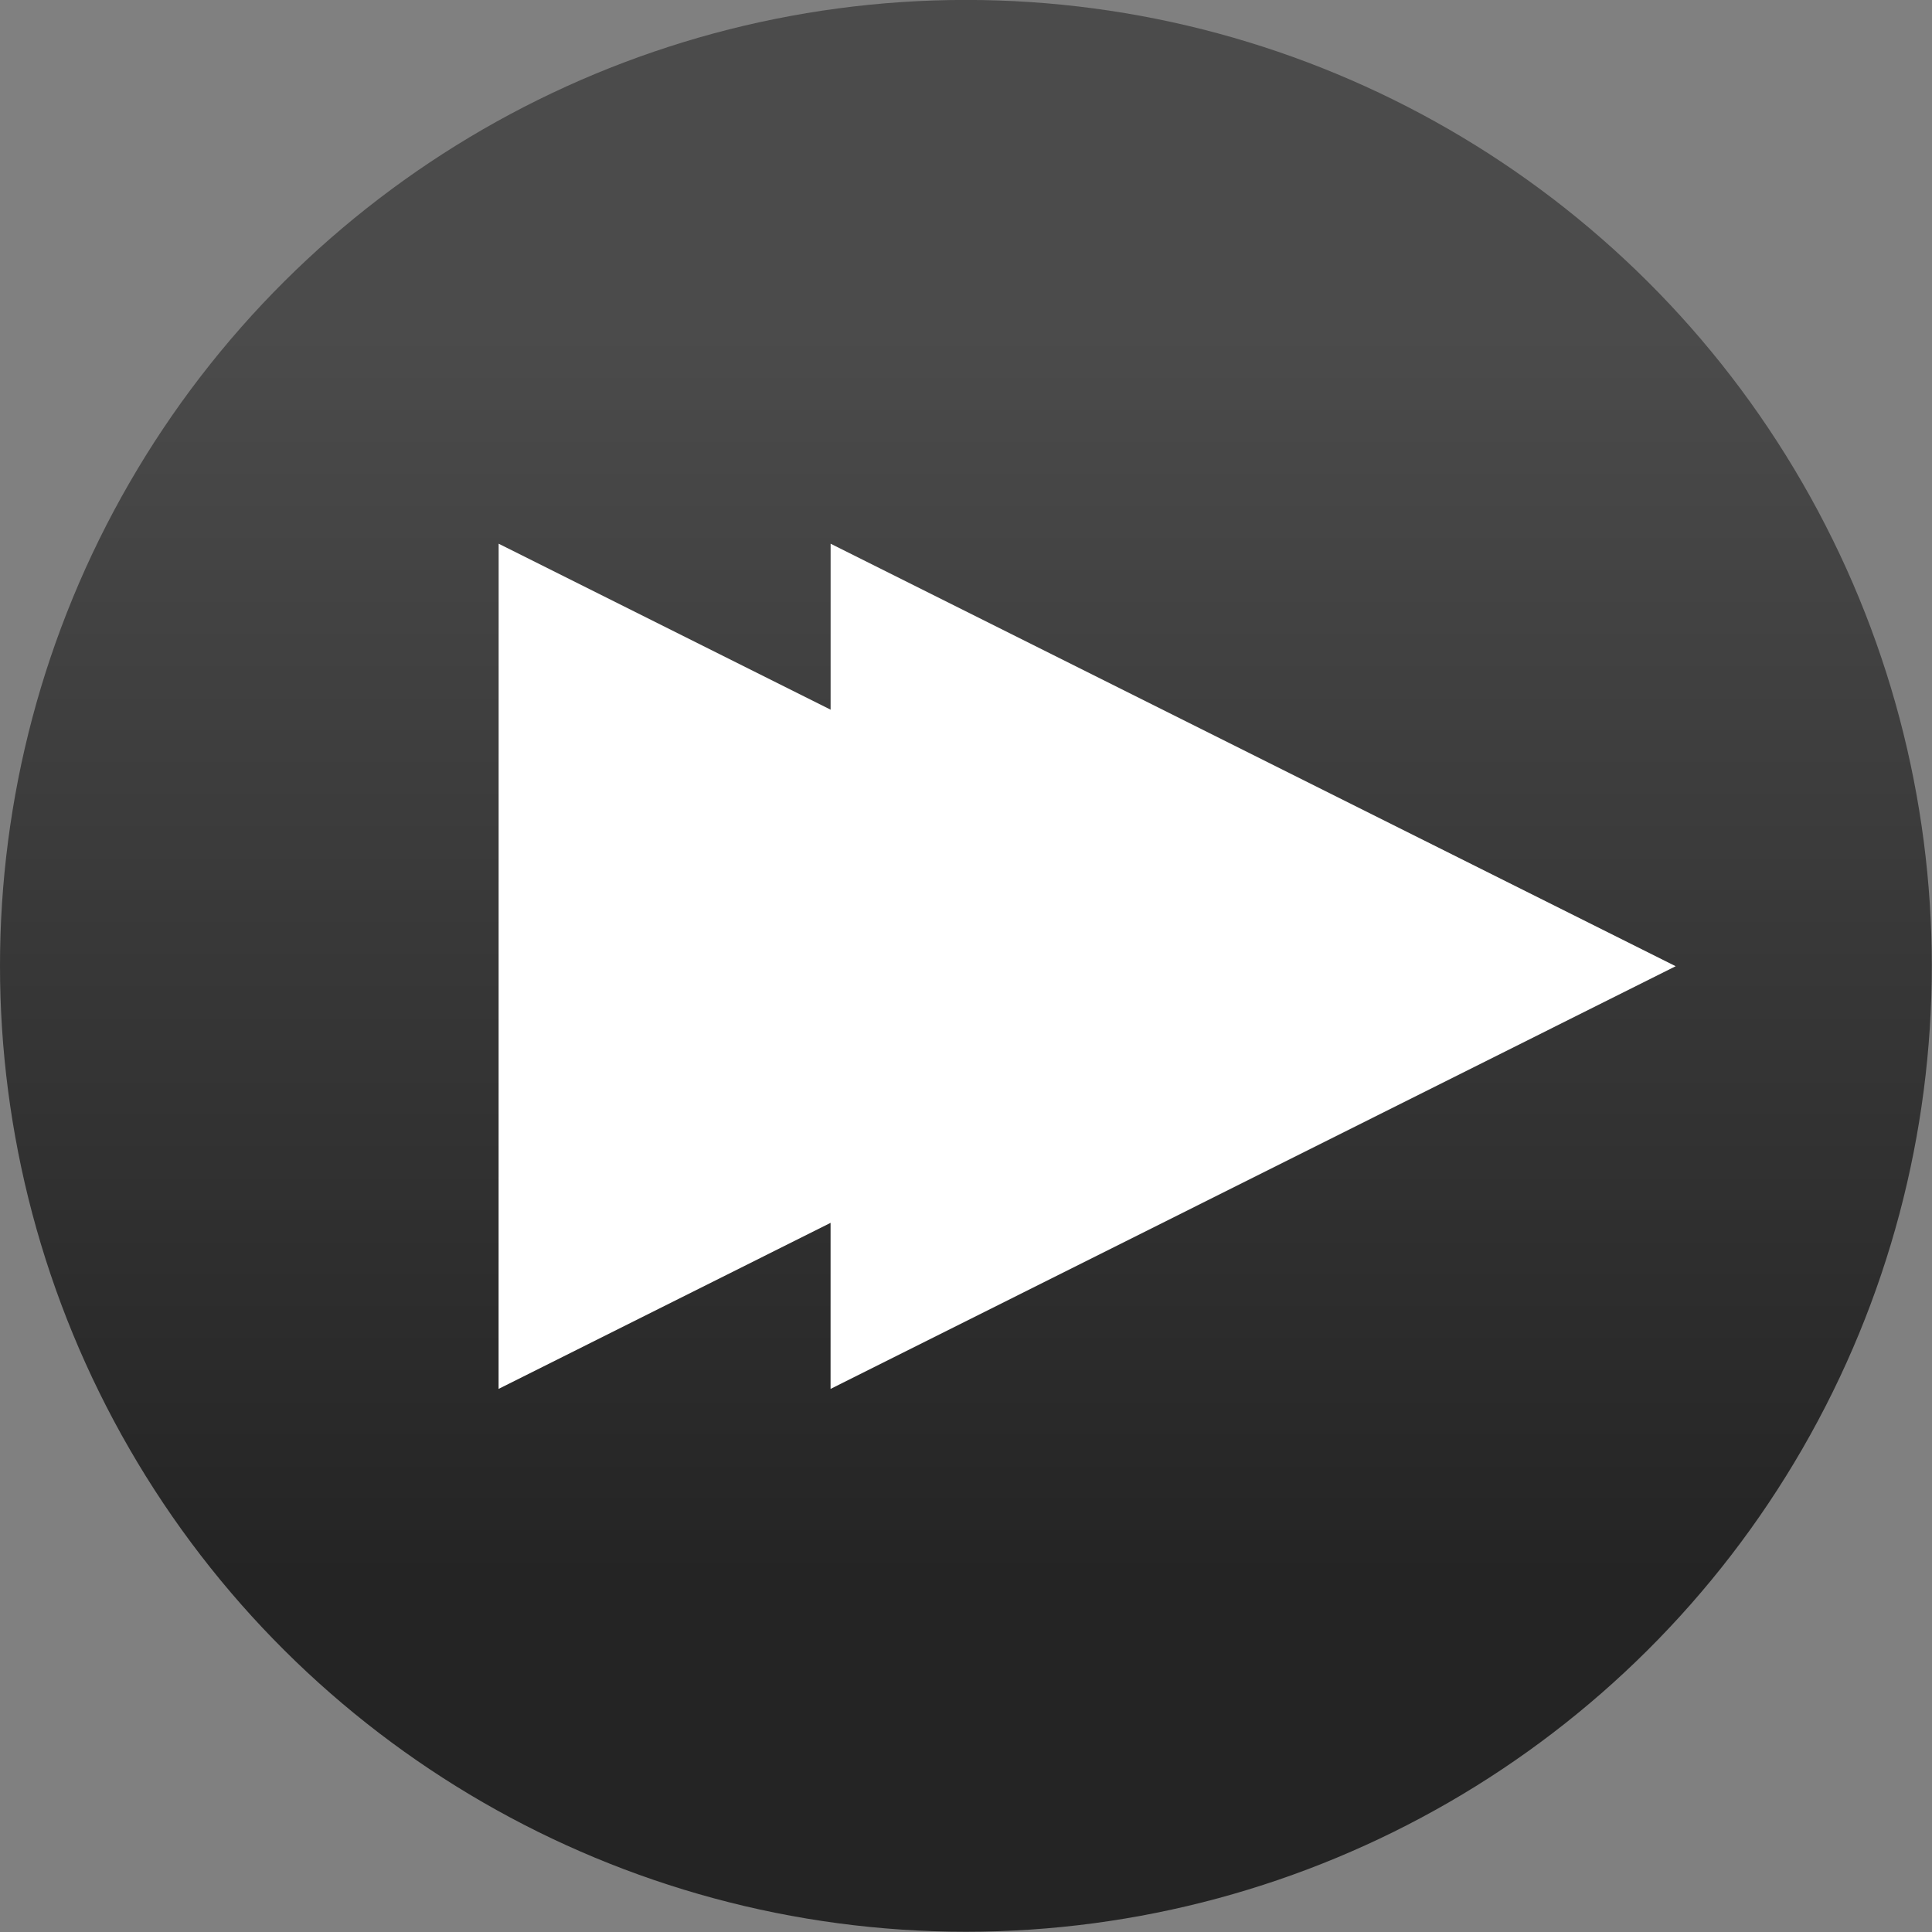
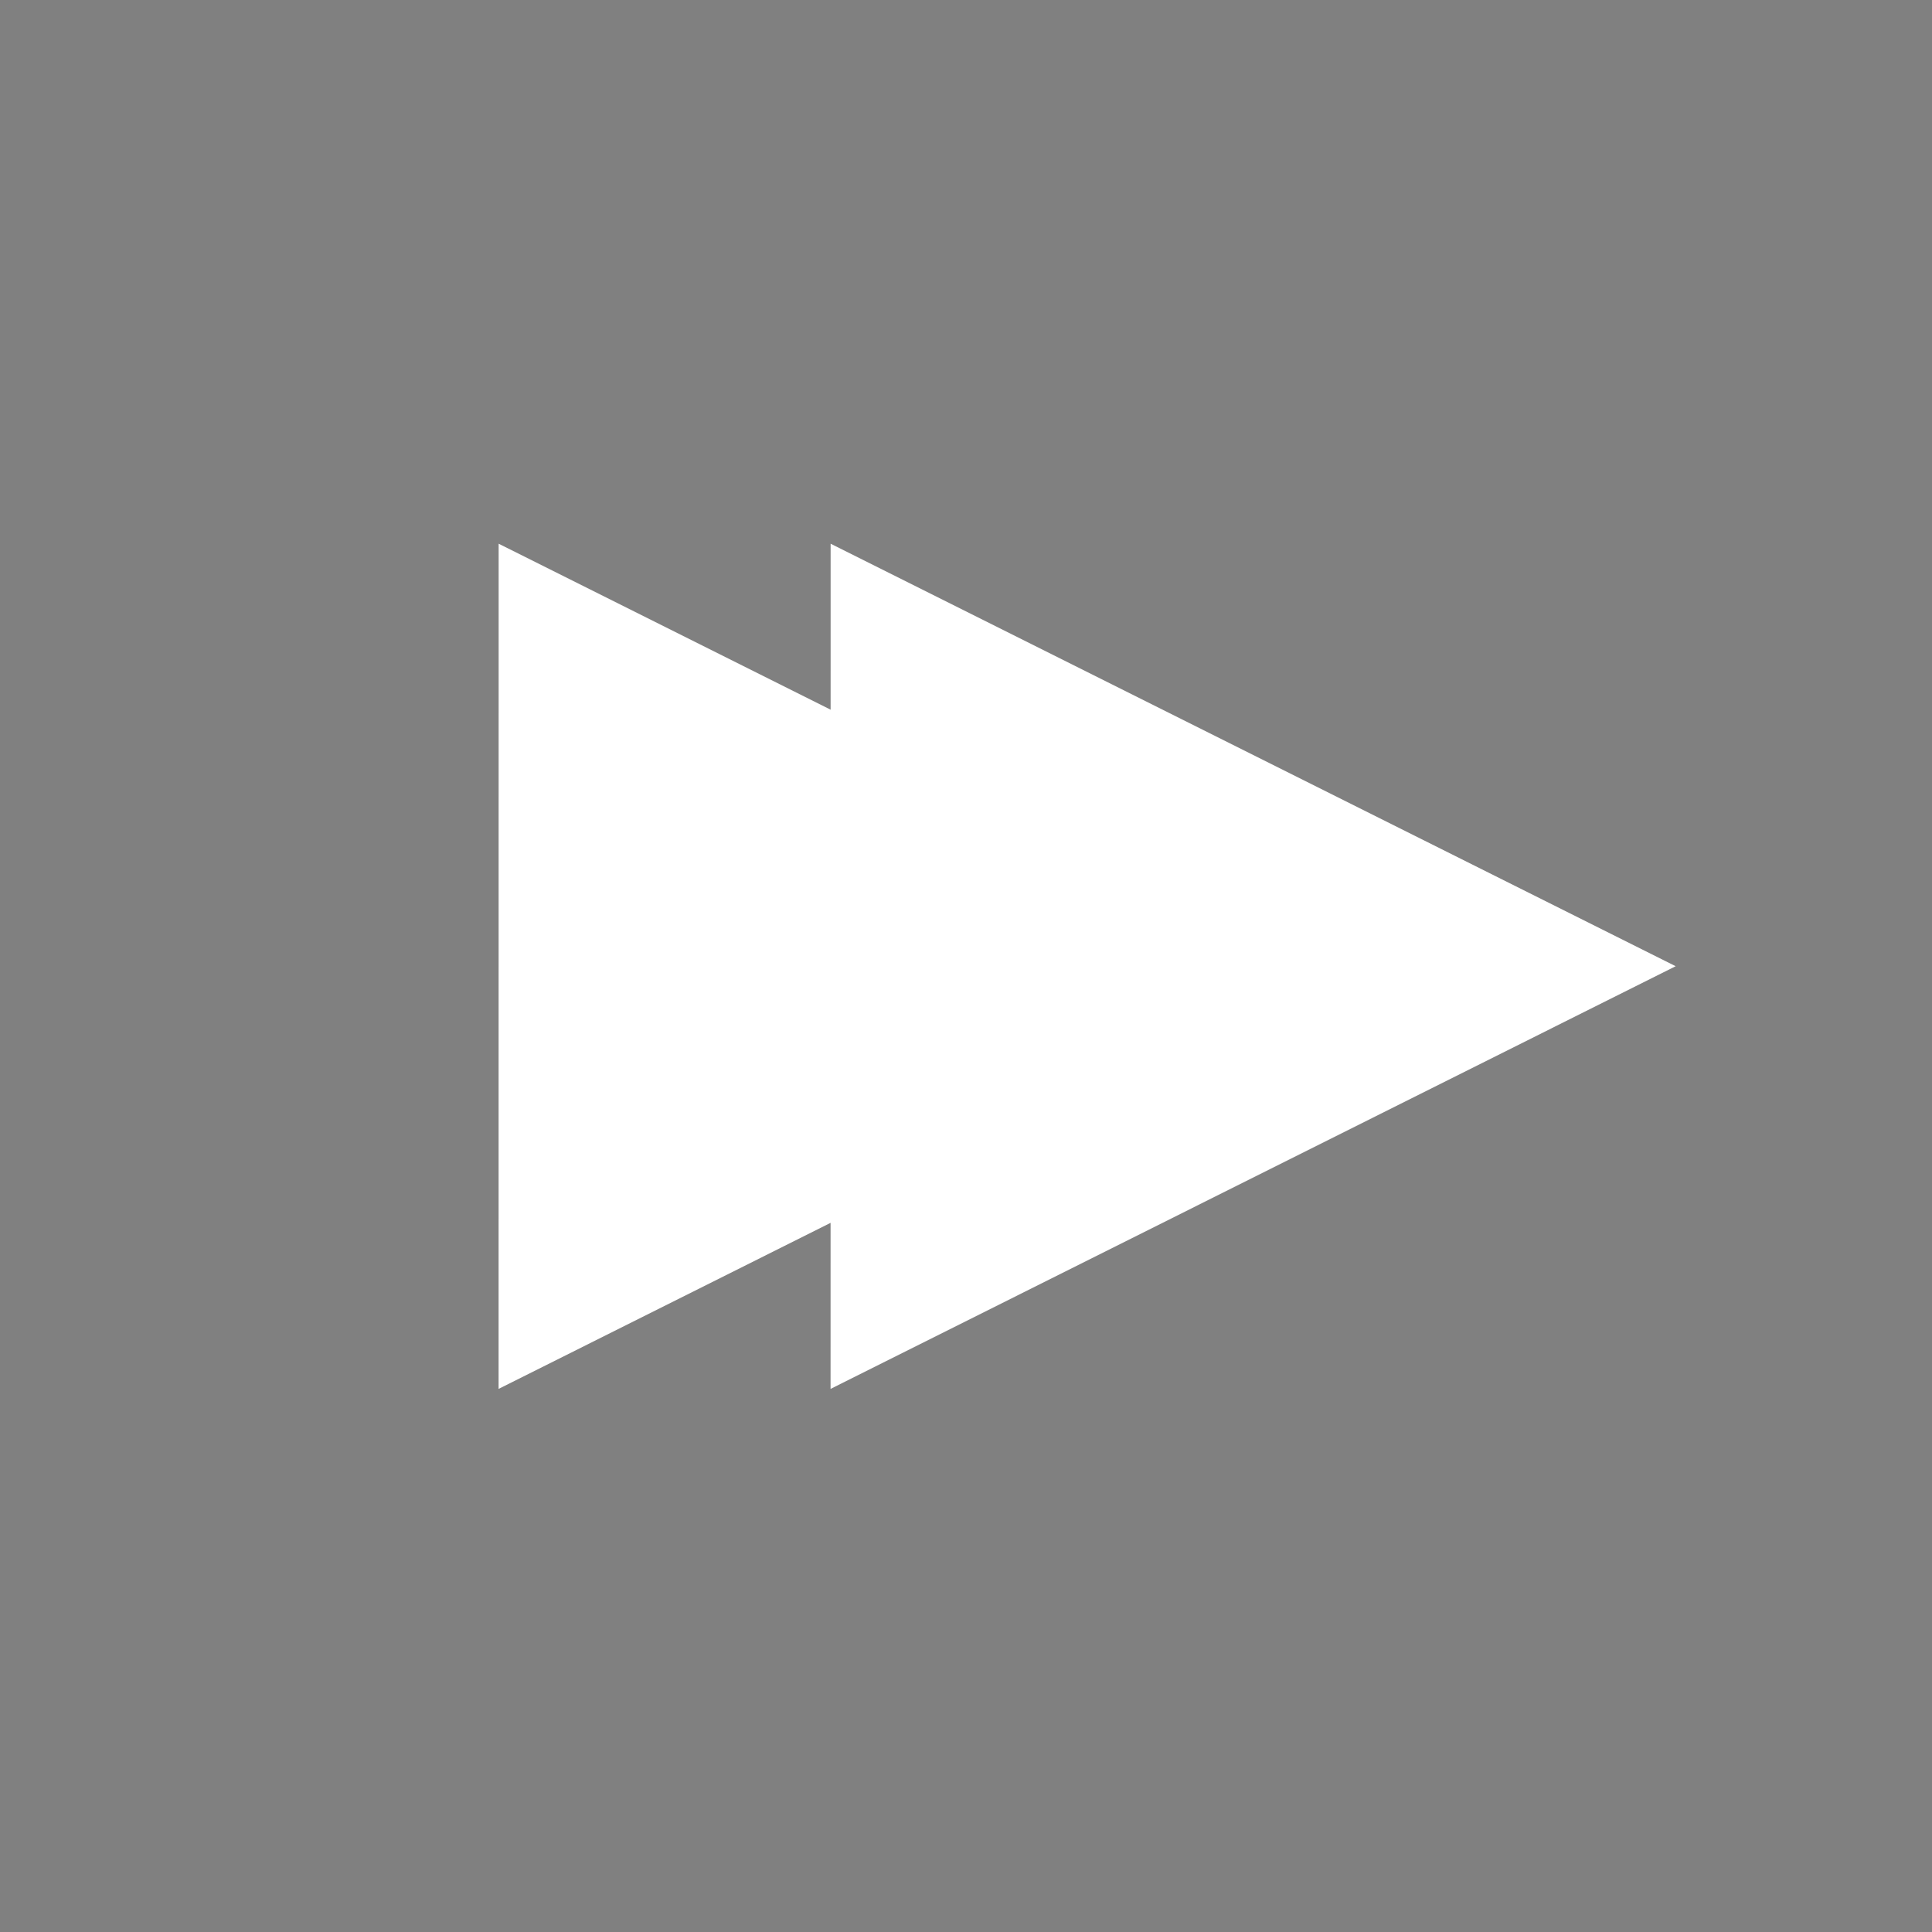
<svg xmlns="http://www.w3.org/2000/svg" xmlns:ns1="http://www.inkscape.org/namespaces/inkscape" xmlns:ns2="http://sodipodi.sourceforge.net/DTD/sodipodi-0.dtd" xmlns:xlink="http://www.w3.org/1999/xlink" width="64" height="64" id="svg9772" version="1.1" ns1:version="0.92.1 r15371" ns2:docname="fwd.svg">
  <rect width="100%" height="100%" fill="#808080" stroke="none" />
  <defs id="defs9774">
    <linearGradient id="linearGradient6311-08-7-4-3-0">
      <stop style="stop-color:#242424;stop-opacity:1;" offset="0" id="stop6313-86-6-0-5-19" />
      <stop style="stop-color:#4b4b4b;stop-opacity:1;" offset="1" id="stop6315-0-5-1-8-5" />
    </linearGradient>
    <linearGradient ns1:collect="always" xlink:href="#linearGradient6311-08-7-4-3-0" id="linearGradient4408" gradientUnits="userSpaceOnUse" x1="-84.659" y1="214.231" x2="-71.152" y2="214.231" gradientTransform="matrix(1.377,0,0,1.377,87.713,-280.631)" />
  </defs>
  <ns2:namedview id="base" pagecolor="#ffffff" bordercolor="#666666" borderopacity="1.0" ns1:pageopacity="0.0" ns1:pageshadow="2" ns1:zoom="1.9795104" ns1:cx="-111.13023" ns1:cy="31.299071" ns1:current-layer="layer1" showgrid="true" ns1:grid-bbox="true" ns1:document-units="px" ns1:window-width="1920" ns1:window-height="1007" ns1:window-x="1920" ns1:window-y="24" ns1:window-maximized="1" />
  <g id="layer1" ns1:label="Layer 1" ns1:groupmode="layer" transform="translate(0,29.867)">
    <g id="g4531" transform="matrix(2.222,0,0,2.222,0,-41.719)">
-       <circle transform="rotate(-90)" id="path6304-6-5-7-7" style="color:#000000;display:inline;overflow:visible;visibility:visible;fill:url(#linearGradient4408);fill-opacity:1;fill-rule:nonzero;stroke:none;stroke-width:2.754;marker:none;enable-background:accumulate" cx="-19.733" cy="14.4" r="14.4" />
-     </g>
+       </g>
    <g id="g4543" transform="translate(1.139)" style="fill:#ffffff">
      <path ns1:transform-center-y="-1.6277726e-06" ns1:transform-center-x="-4.6666708" transform="matrix(-0.729,2.356,-2.72,-0.631,86.348,104.541)" d="m -29.498,29.955 -11.088,2.971 2.971,-11.088 z" ns1:randomized="0" ns1:rounded="0" ns1:flatsided="true" ns2:arg2="1.3089969" ns2:arg1="0.26179939" ns2:r2="3.3138602" ns2:r1="6.6277204" ns2:cy="28.239319" ns2:cx="-35.899902" ns2:sides="3" id="path3723" style="opacity:1;fill:#ffffff;fill-opacity:1;stroke:none;stroke-width:20;stroke-linecap:square;stroke-linejoin:round;stroke-miterlimit:4;stroke-dasharray:none;stroke-dashoffset:0;stroke-opacity:1" ns2:type="star" />
      <path ns1:transform-center-y="-1.6277726e-06" ns1:transform-center-x="-4.6666708" transform="matrix(-0.729,2.356,-2.72,-0.631,75.351,104.541)" d="m -29.498,29.955 -11.088,2.971 2.971,-11.088 z" ns1:randomized="0" ns1:rounded="0" ns1:flatsided="true" ns2:arg2="1.3089969" ns2:arg1="0.26179939" ns2:r2="3.3138602" ns2:r1="6.6277204" ns2:cy="28.239319" ns2:cx="-35.899902" ns2:sides="3" id="path3723-3" style="opacity:1;fill:#ffffff;fill-opacity:1;stroke:none;stroke-width:20;stroke-linecap:square;stroke-linejoin:round;stroke-miterlimit:4;stroke-dasharray:none;stroke-dashoffset:0;stroke-opacity:1" ns2:type="star" />
    </g>
  </g>
</svg>